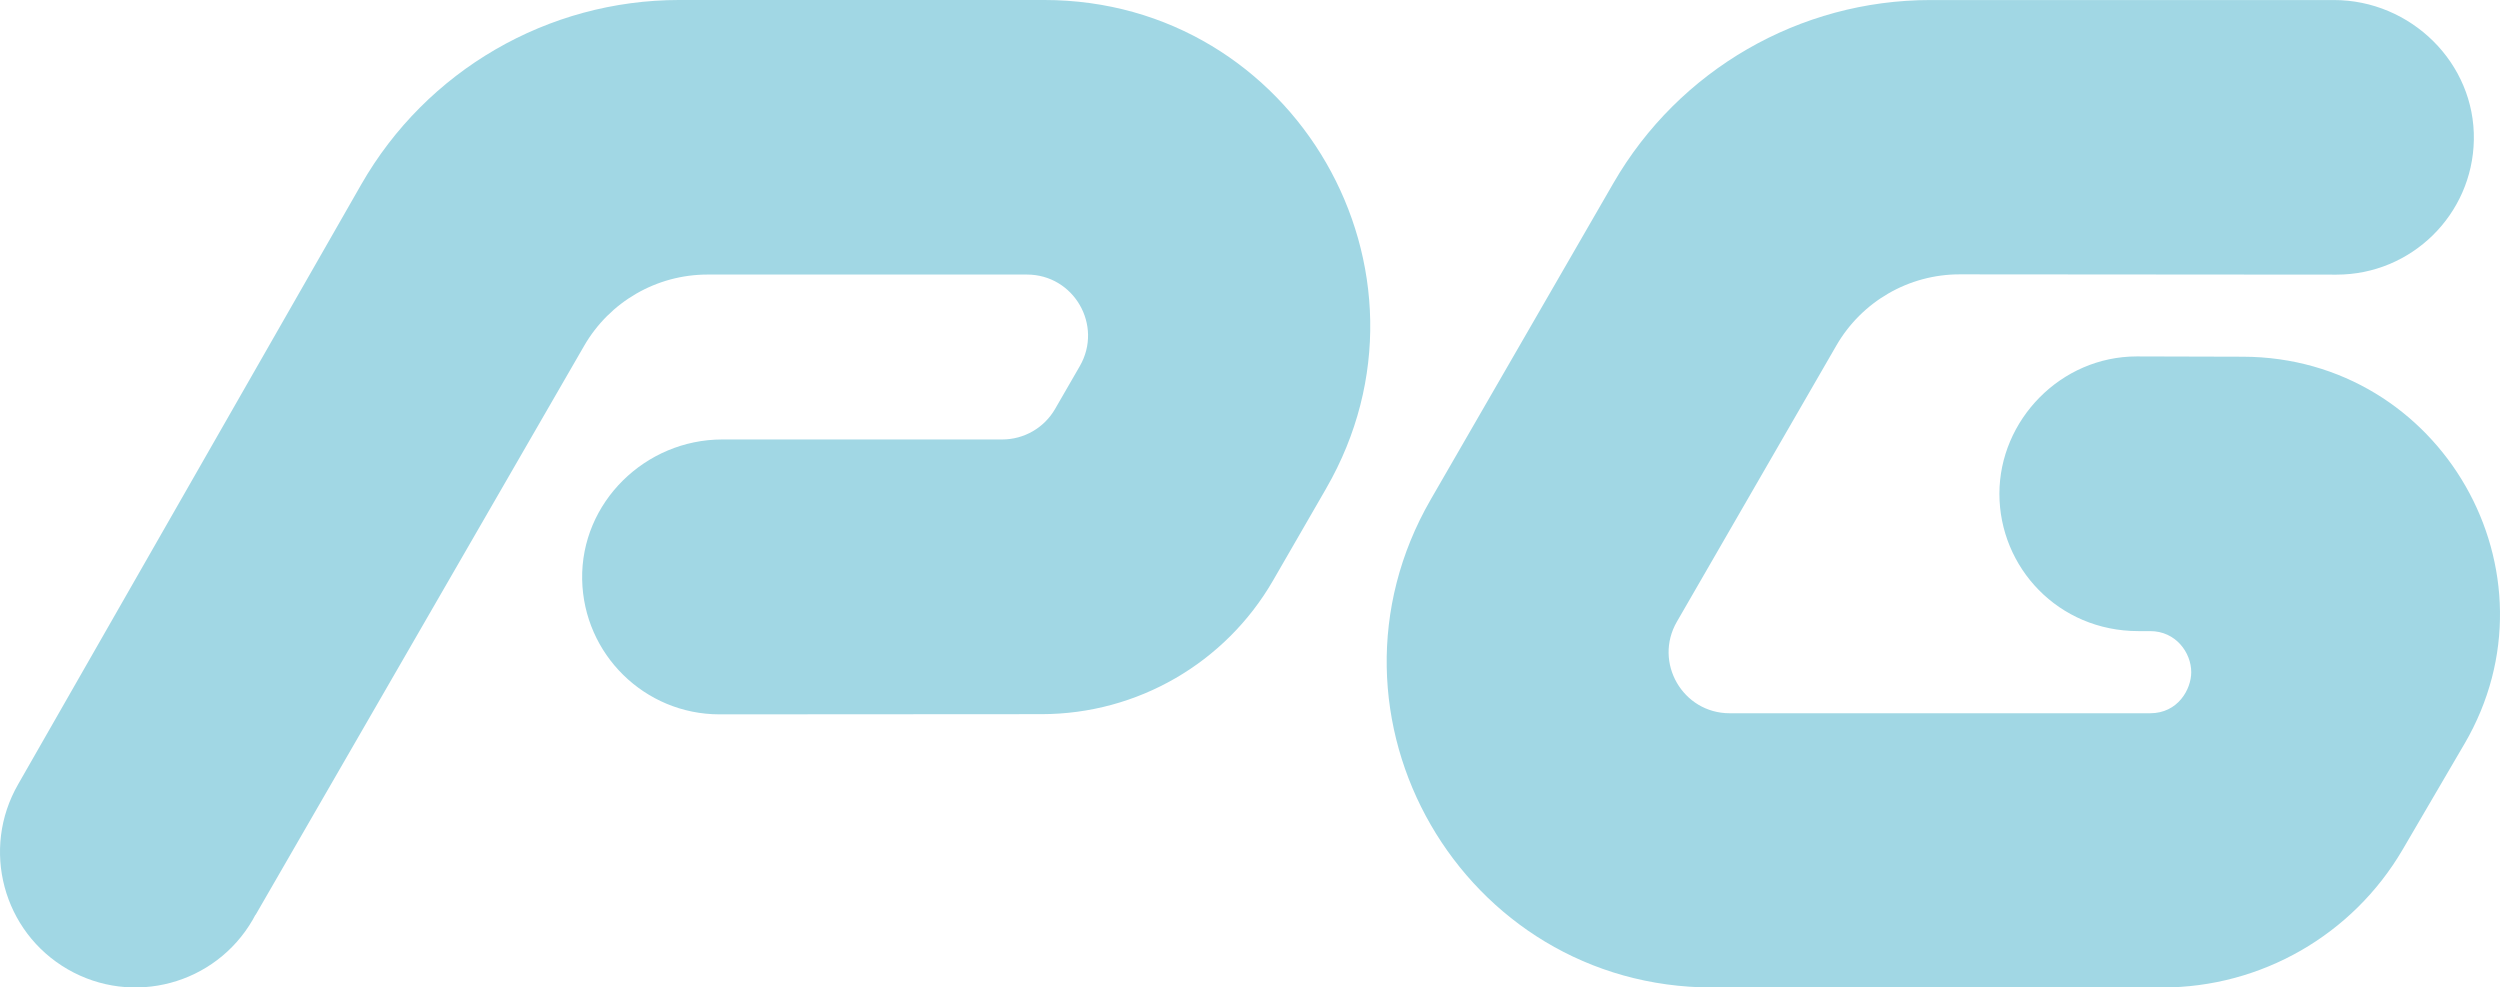
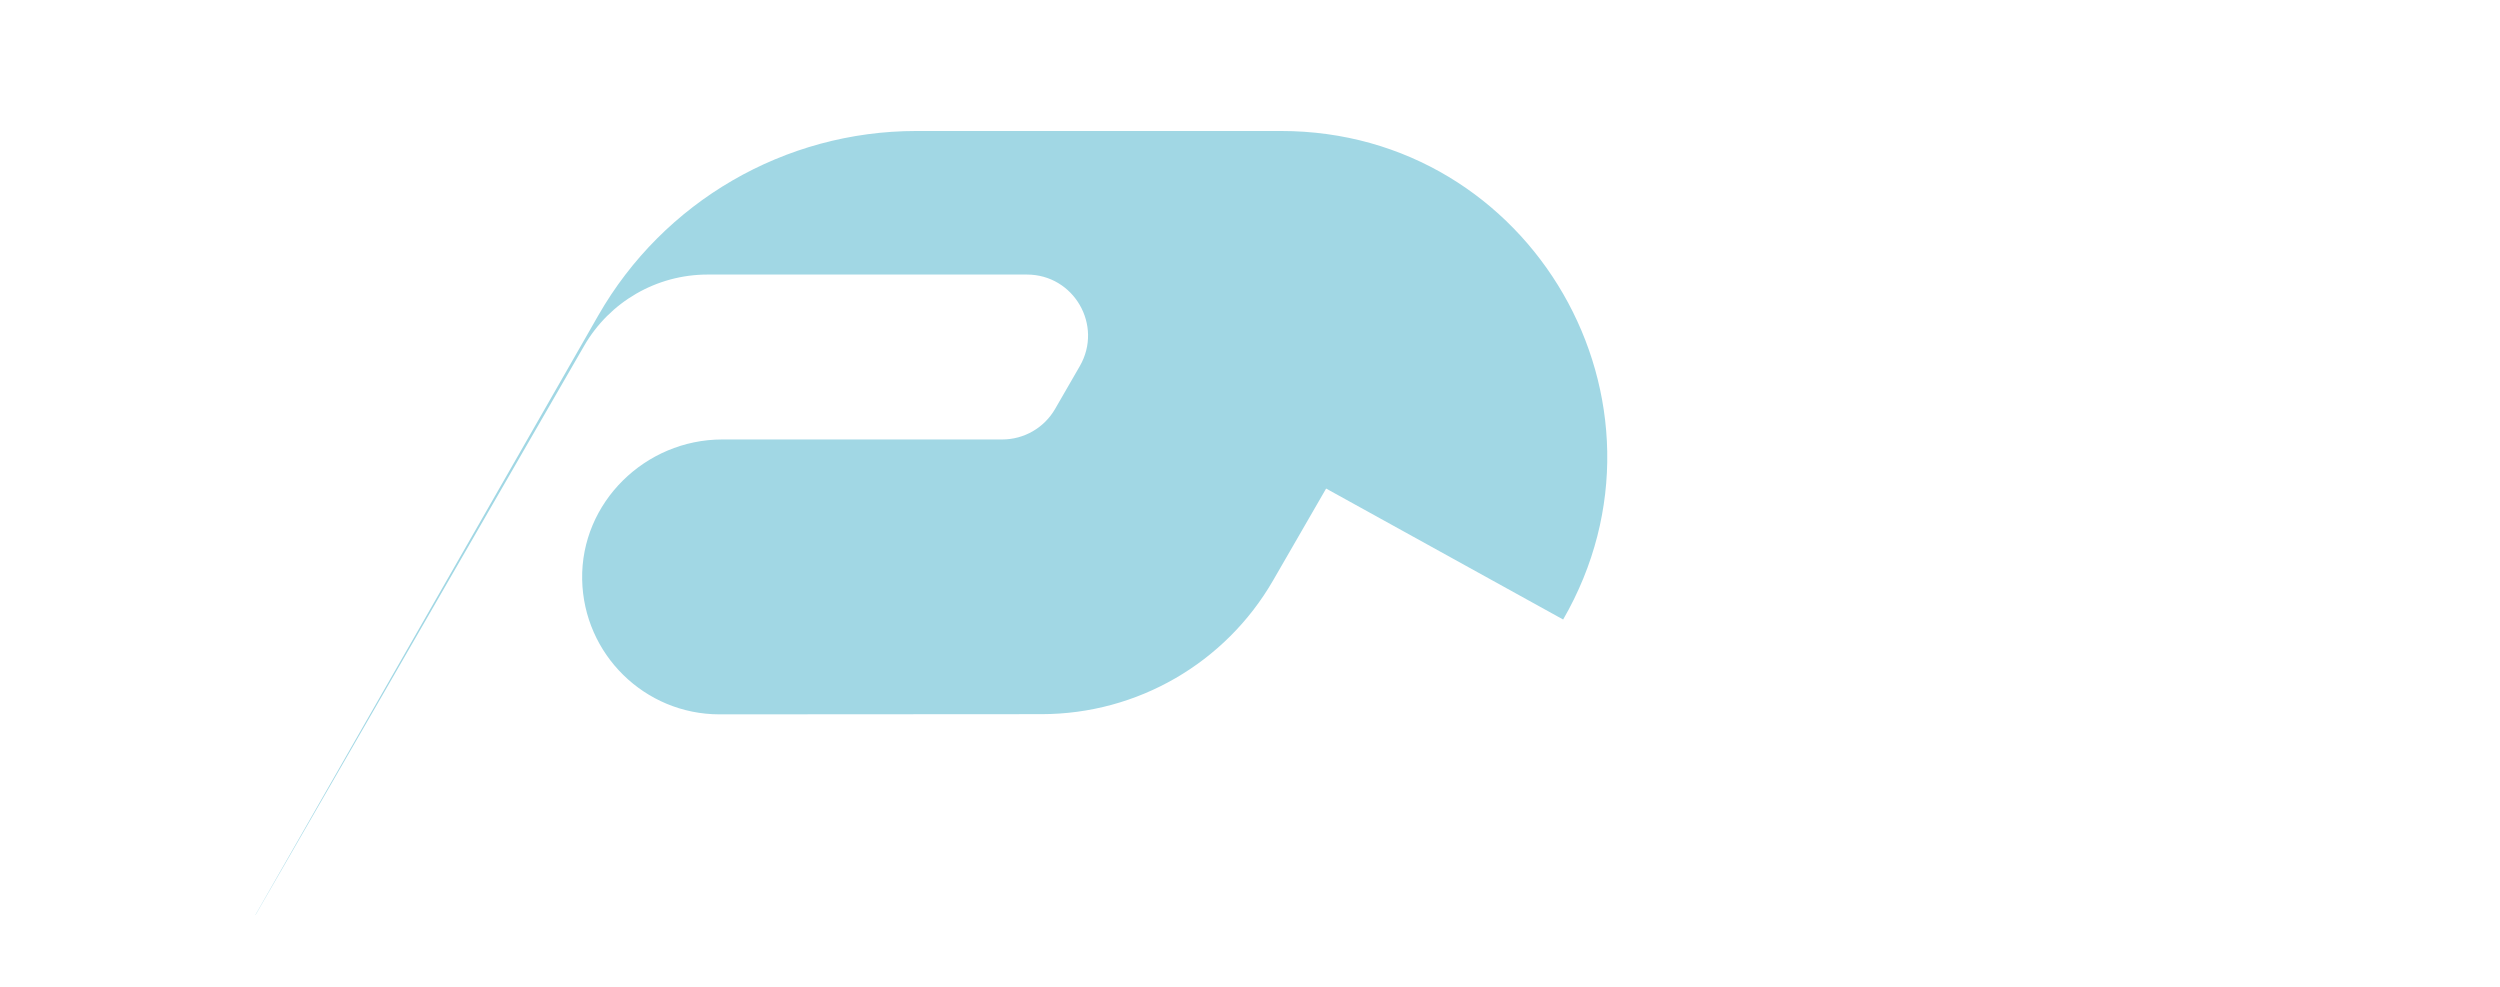
<svg xmlns="http://www.w3.org/2000/svg" height="242.81" width="614.715" version="1.1" viewBox="0 0 614.715 242.81" data-name="Ebene 1" id="Ebene_1">
  <defs id="defs4">
    <style id="style2">
      .cls-1 {
        fill: #a1d7e4;
      }
    </style>
  </defs>
  <g transform="translate(-135.075,-135.07)" id="g10">
-     <path style="fill:#a1d7e4" id="path6" d="m 461.15,255.2 -13.05,22.61 c -11.73,20.31 -33.39,32.84 -56.85,32.86 l -79.24,0.05 c -18.44,0 -33.44,-14.79 -33.79,-33.15 -0.36,-18.94 15.51,-34.44 34.46,-34.44 h 68.83 c 5.36,0 10.32,-2.86 13,-7.51 l 6.07,-10.52 c 5.78,-10.01 -1.44,-22.52 -13,-22.52 h -78.53 c -12.52,0 -24.08,6.68 -30.34,17.52 l -80.79,139.93 -0.04,-0.02 c -0.21,0.41 -0.43,0.81 -0.66,1.21 -9.2,15.93 -29.56,21.38 -45.49,12.19 -15.93,-9.2 -21.38,-29.56 -12.19,-45.5 0.02,-0.04 0.04,-0.07 0.06,-0.11 l 84.3,-147.37 c 16.05,-28.05 45.89,-45.36 78.21,-45.36 h 89.69 c 61.65,0 100.18,66.74 69.35,120.12 z" class="cls-1" />
-     <path style="fill:#a1d7e4" id="path8" d="m 741.04,317.99 -15.19,25.98 c -12.28,21 -34.78,33.91 -59.11,33.91 H 556.16 c -61.59,0 -100.07,-66.67 -69.28,-120 l 44.92,-77.8 c 16.08,-27.84 45.79,-45 77.94,-45 h 99.2 c 18.92,0 34.78,15.49 34.42,34.41 -0.34,18.34 -15.33,33.11 -33.75,33.11 l -92.66,-0.07 c -12.52,-0.01 -24.08,6.66 -30.34,17.5 l -39.22,67.92 c -5.77,10 1.44,22.5 12.99,22.5 h 103.39 c 6.85,0 10.1,-5.91 10.1,-10.1 0,-4.8 -3.79,-10.1 -10.1,-10.1 0,0 -2.89,0 -2.9,0 -19.72,0 -34.17,-15.69 -34.17,-33.77 0,-18.08 15.04,-33.77 33.79,-33.77 l 26.06,0.07 c 48.81,0.1 79.13,53.09 54.49,95.22 z" class="cls-1" />
+     <path style="fill:#a1d7e4" id="path6" d="m 461.15,255.2 -13.05,22.61 c -11.73,20.31 -33.39,32.84 -56.85,32.86 l -79.24,0.05 c -18.44,0 -33.44,-14.79 -33.79,-33.15 -0.36,-18.94 15.51,-34.44 34.46,-34.44 h 68.83 c 5.36,0 10.32,-2.86 13,-7.51 l 6.07,-10.52 c 5.78,-10.01 -1.44,-22.52 -13,-22.52 h -78.53 c -12.52,0 -24.08,6.68 -30.34,17.52 l -80.79,139.93 -0.04,-0.02 l 84.3,-147.37 c 16.05,-28.05 45.89,-45.36 78.21,-45.36 h 89.69 c 61.65,0 100.18,66.74 69.35,120.12 z" class="cls-1" />
  </g>
</svg>